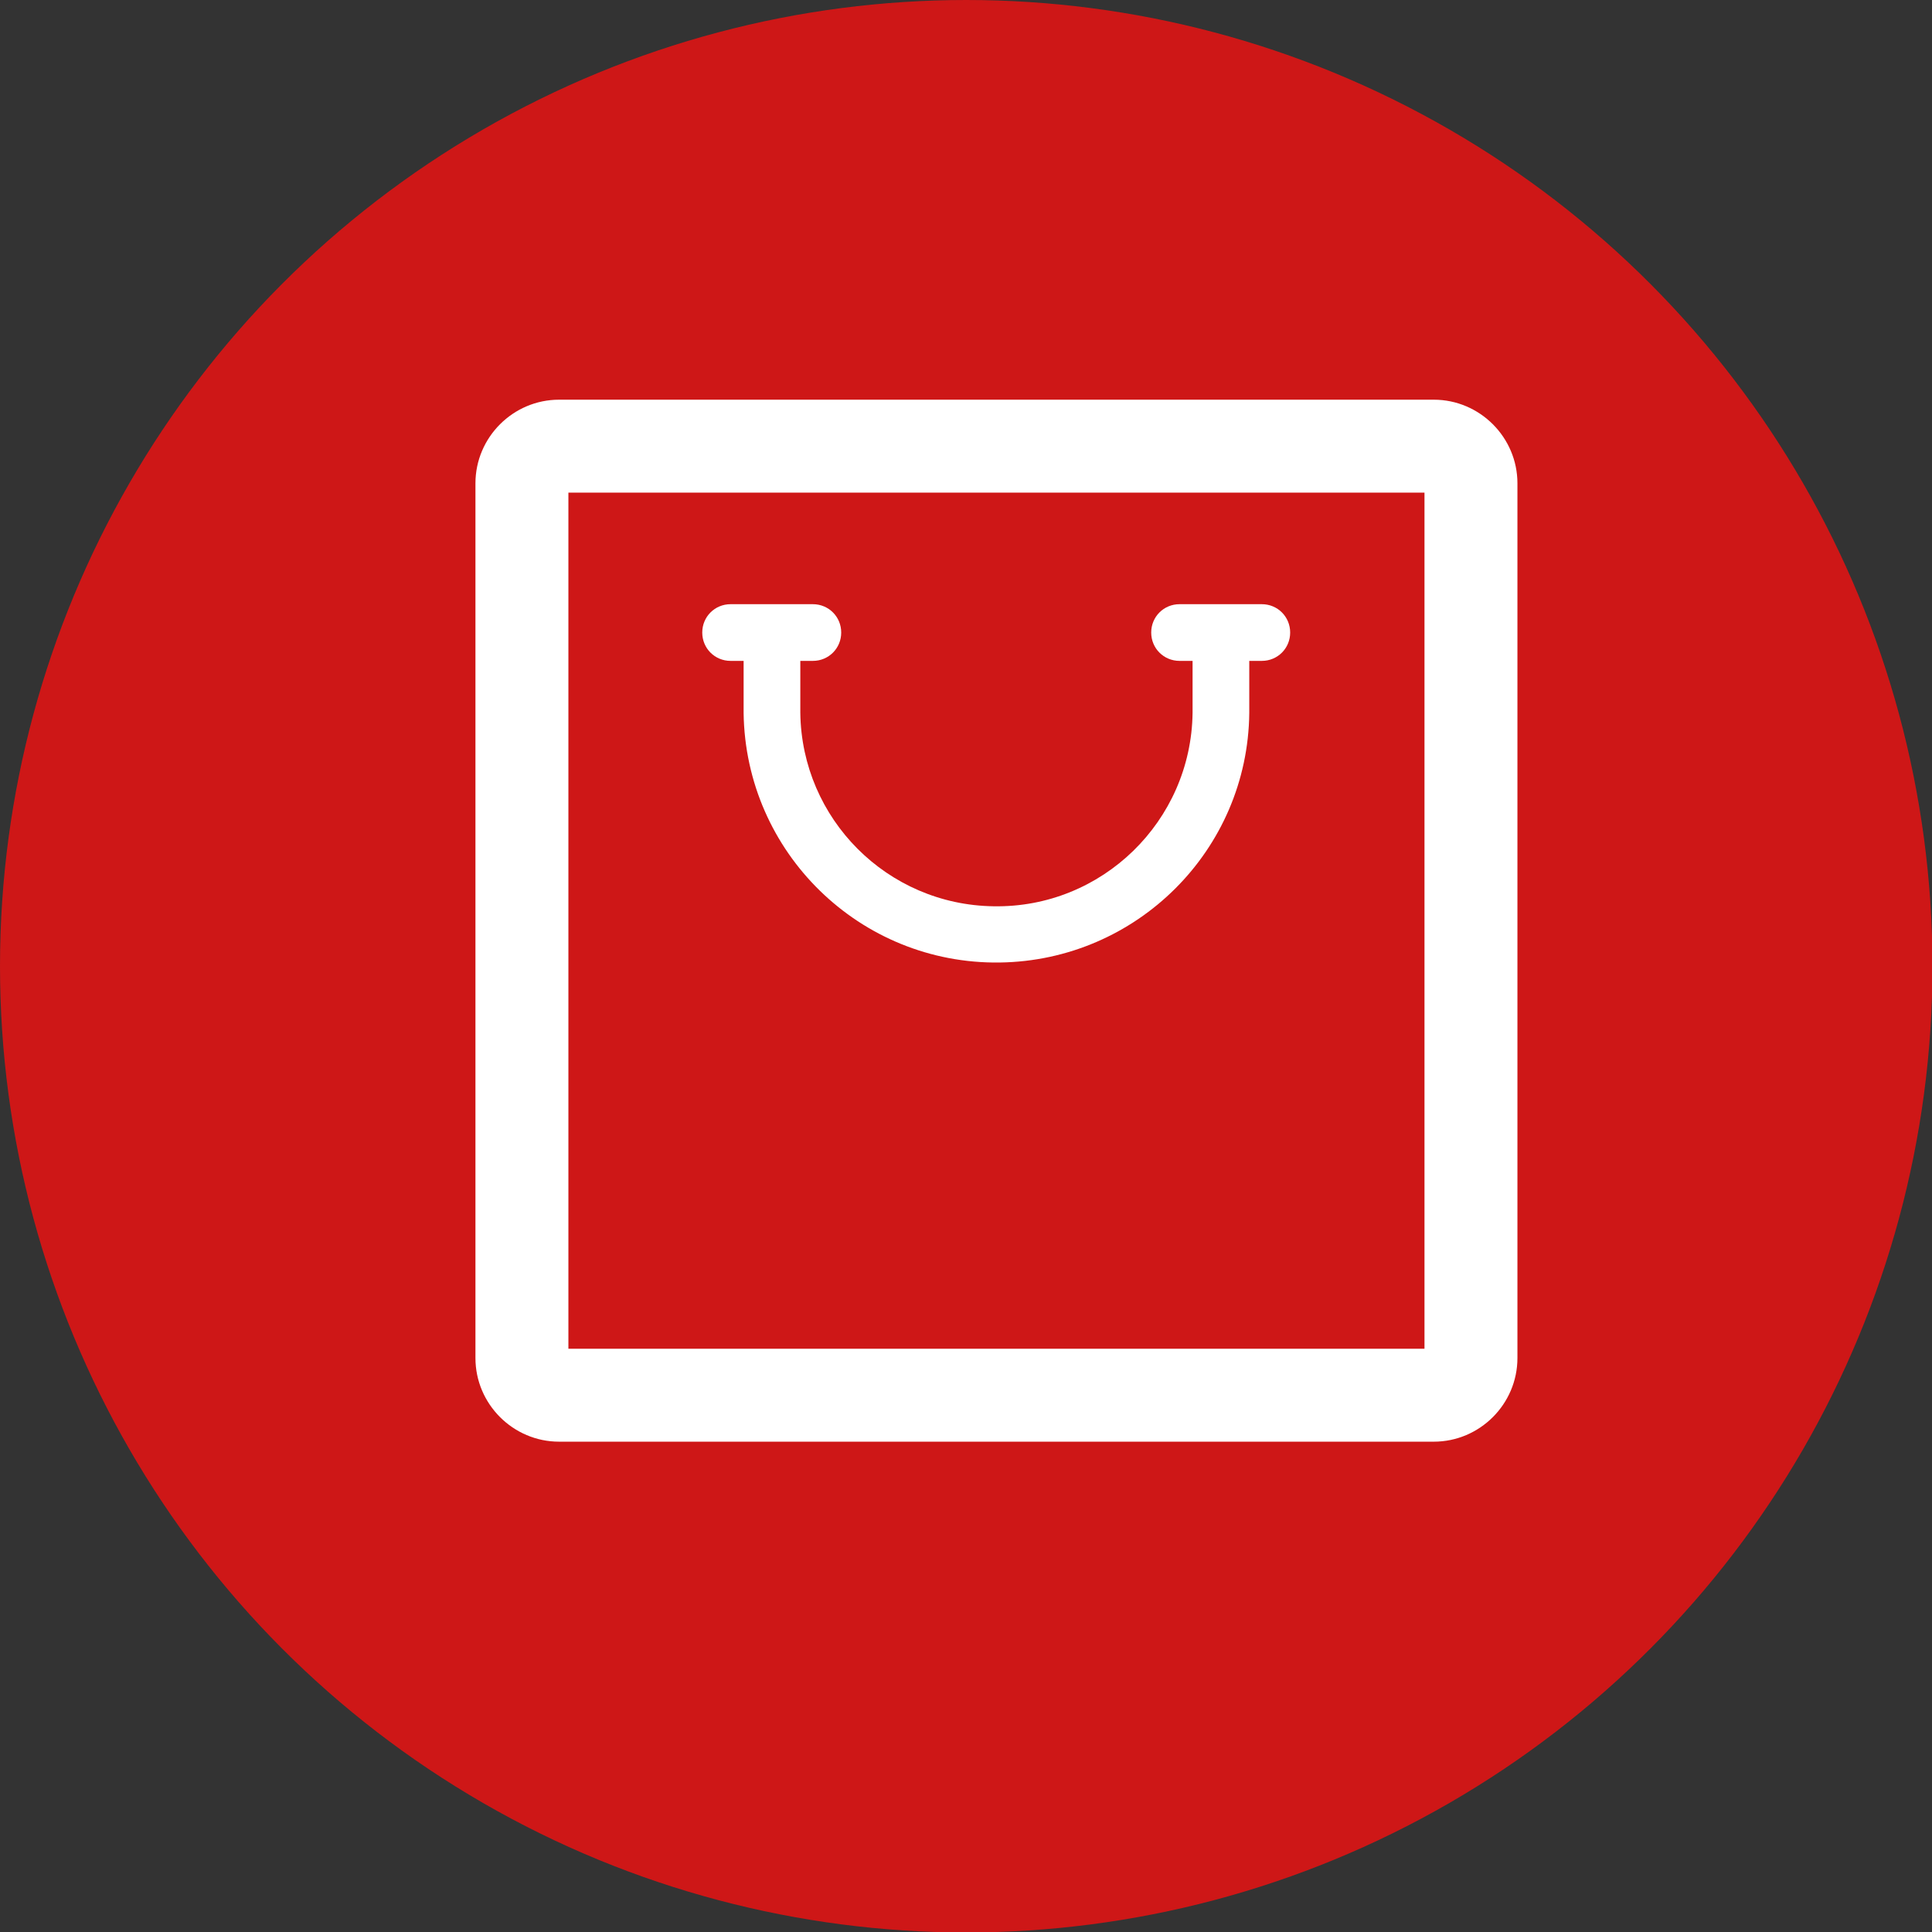
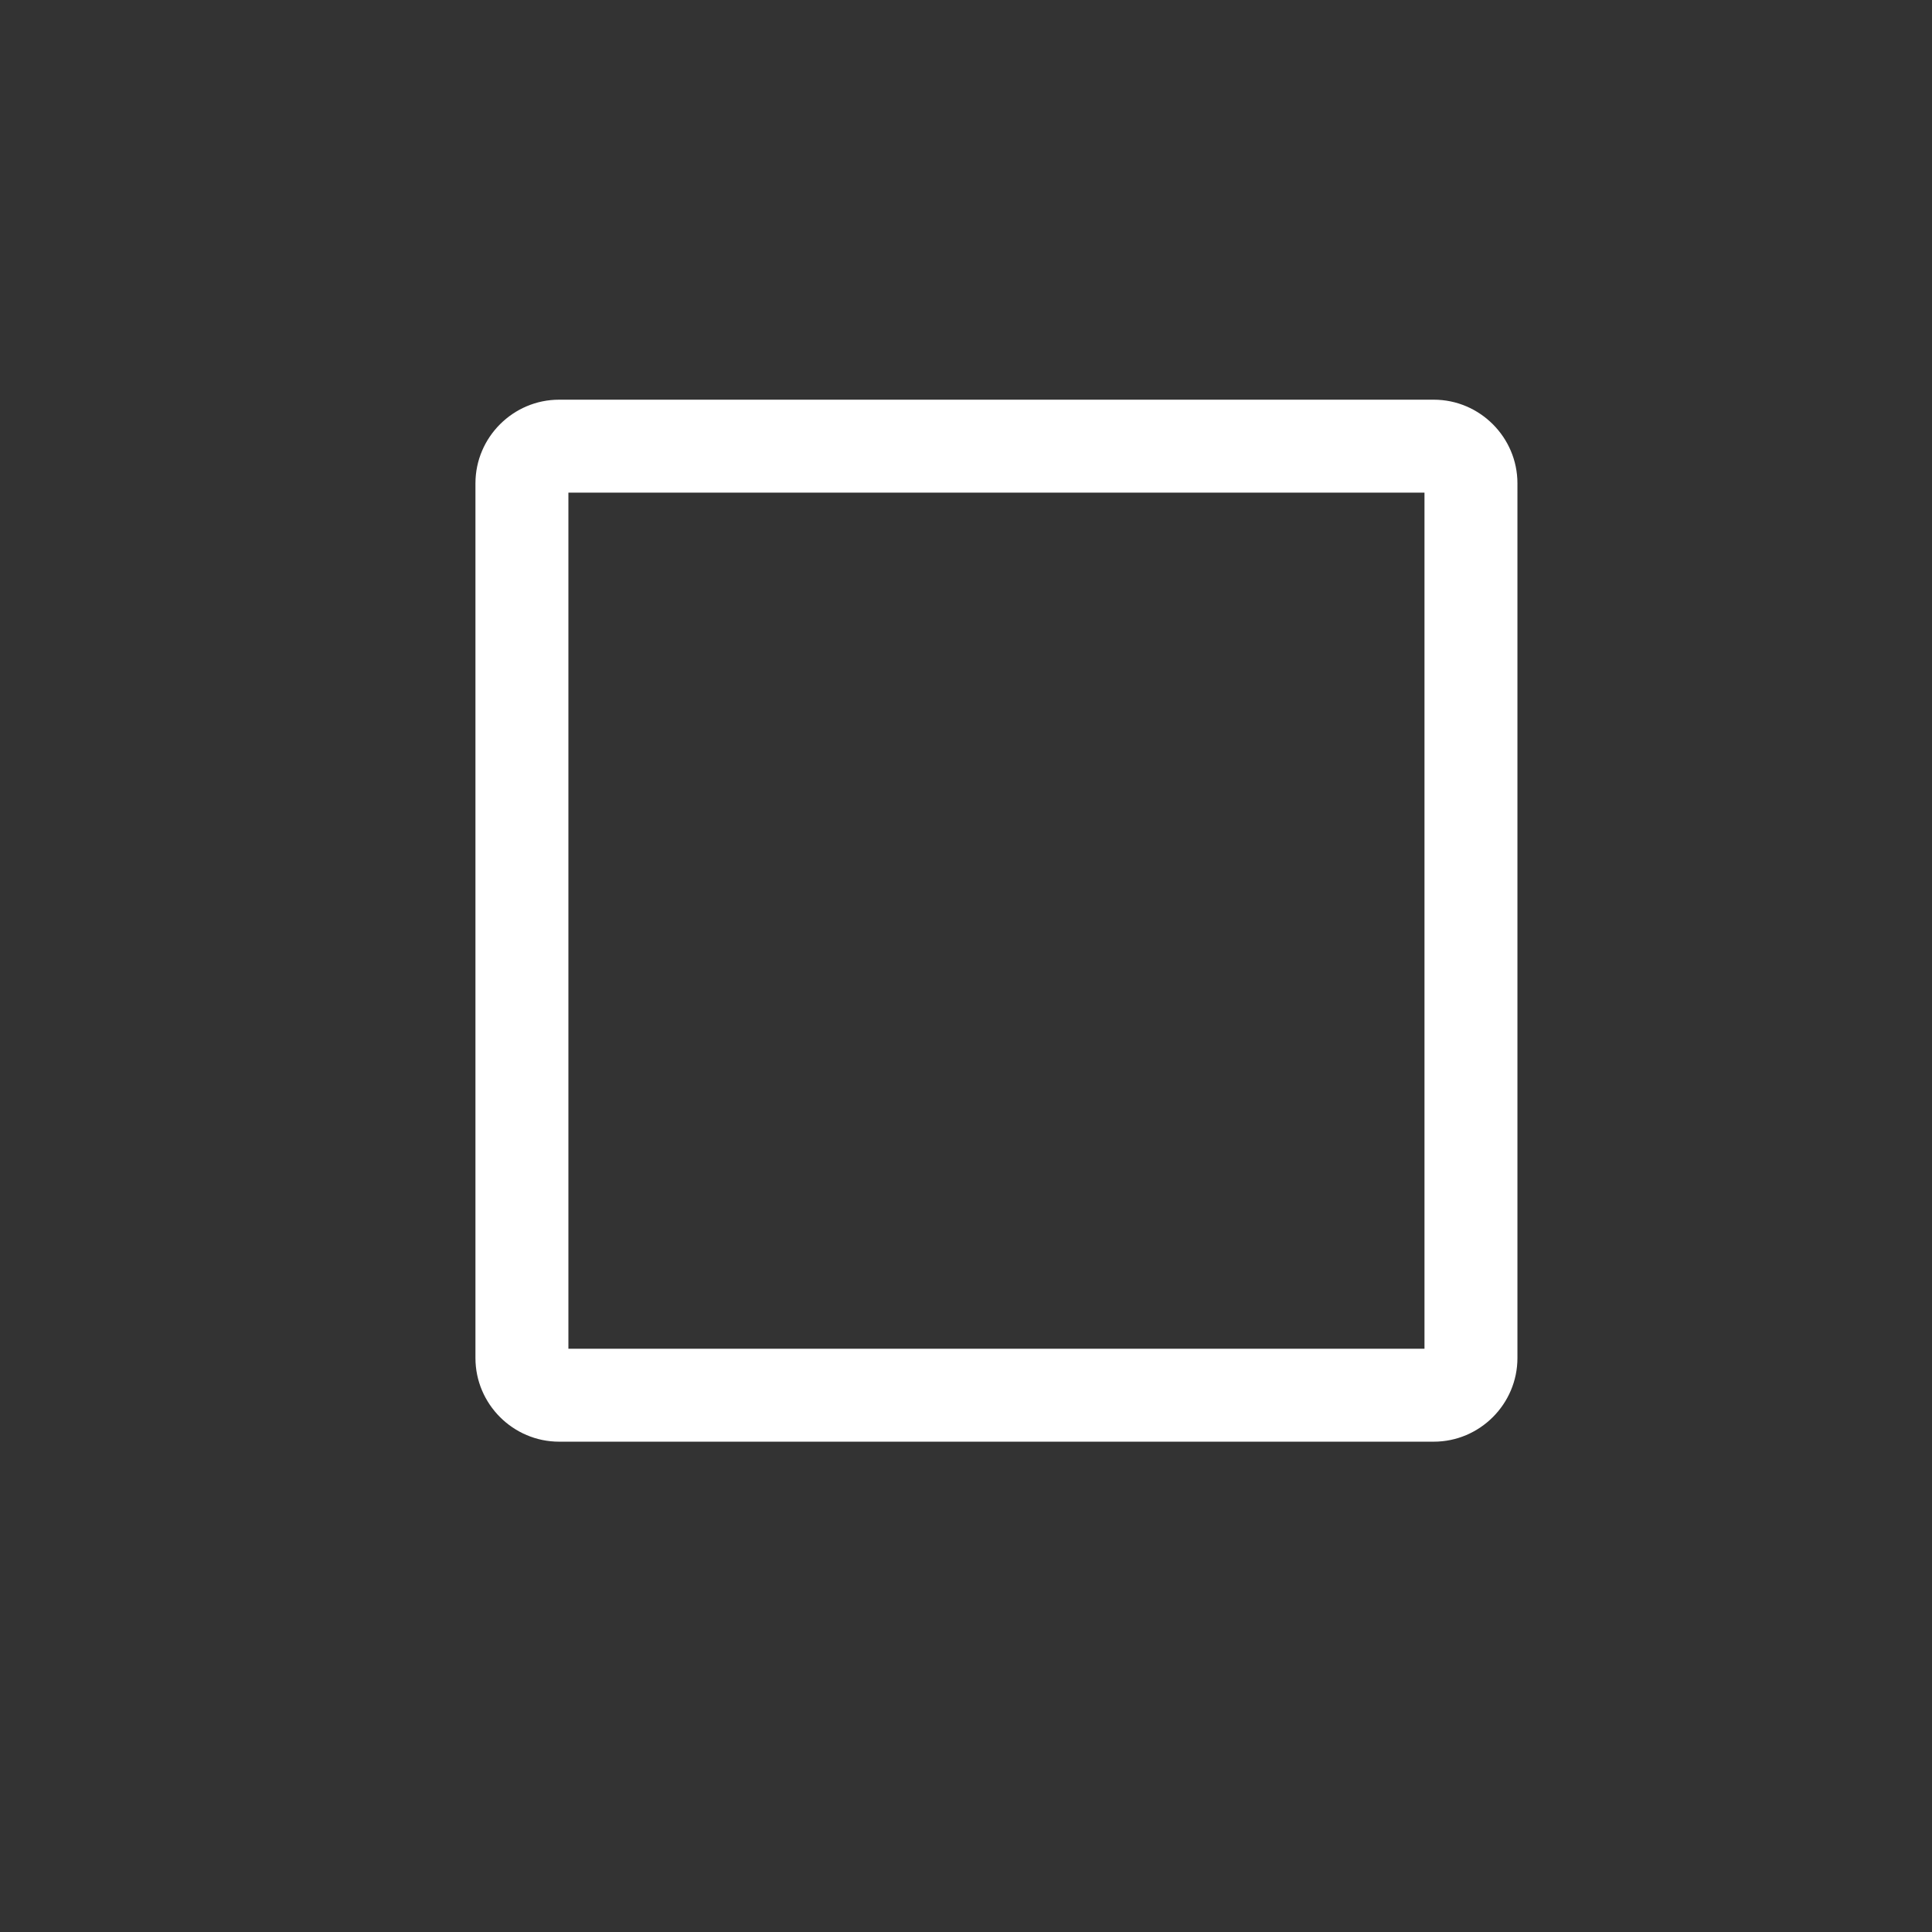
<svg xmlns="http://www.w3.org/2000/svg" id="Capa_2" data-name="Capa 2" viewBox="0 0 41.57 41.57">
  <rect x="0" y="0" width="41.57" height="41.57" fill="#333333" stroke="none" />
  <defs>
    <style>
      .cls-1 {
        fill: #ce1717;
      }

      .cls-1, .cls-2 {
        stroke-width: 0px;
      }

      .cls-2 {
        fill: #fff;
      }
    </style>
  </defs>
  <g id="elementos">
    <g>
-       <circle class="cls-1" cx="20.79" cy="20.79" r="20.79" />
      <g>
-         <path class="cls-2" d="M15.73,14.22h.27v1.12c.04,3,2.5,5.41,5.51,5.37,2.95-.04,5.34-2.42,5.37-5.37v-1.12h.27c.34,0,.61-.27.61-.61s-.27-.61-.61-.61h-1.77c-.34,0-.61.27-.61.61s.27.61.61.61h.28v1.12c-.03,2.33-1.95,4.2-4.28,4.16-2.29-.03-4.13-1.88-4.16-4.16v-1.12h.27c.34,0,.61-.27.61-.61s-.27-.61-.61-.61h-1.77c-.34,0-.61.27-.61.61s.27.61.61.61Z" />
        <path class="cls-2" d="M30.65,10.6v18.42H12.23V10.6h18.42M30.85,8.6H12.03c-.99,0-1.8.81-1.8,1.8v18.82c0,.99.81,1.8,1.8,1.8h18.82c.99,0,1.8-.81,1.8-1.8V10.4c0-.99-.81-1.8-1.8-1.8h0Z" />
      </g>
    </g>
  </g>
</svg>